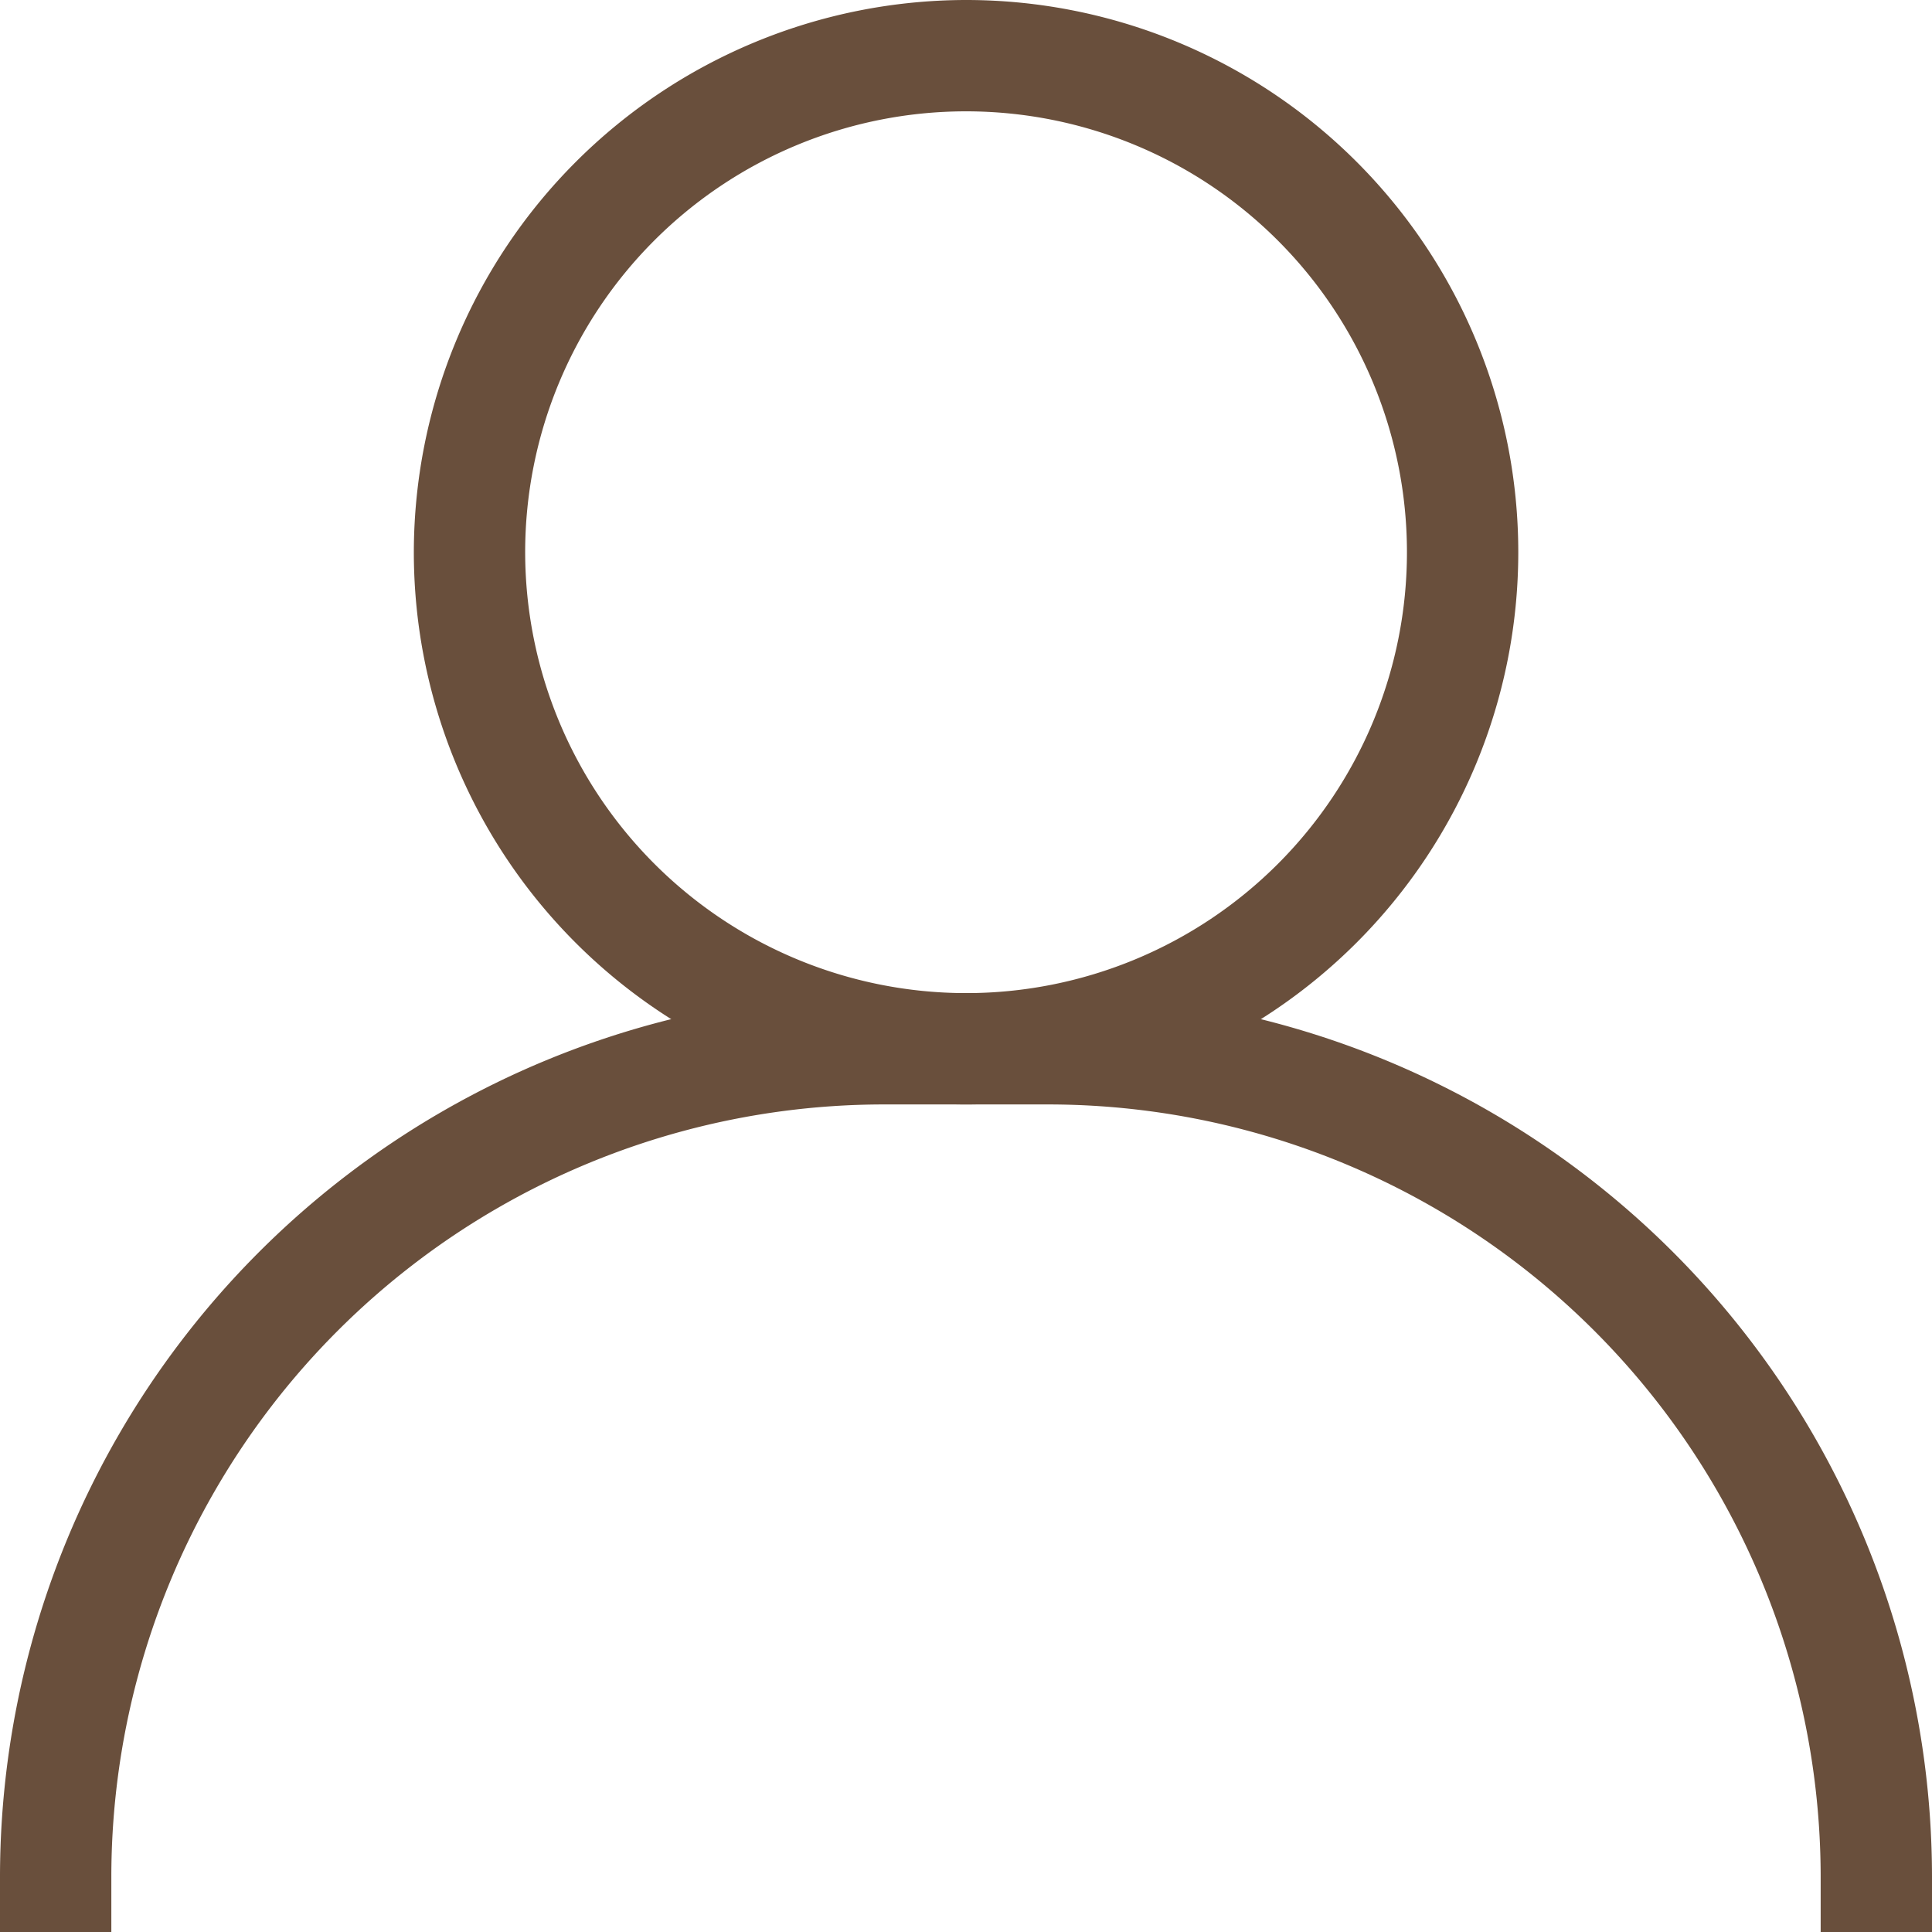
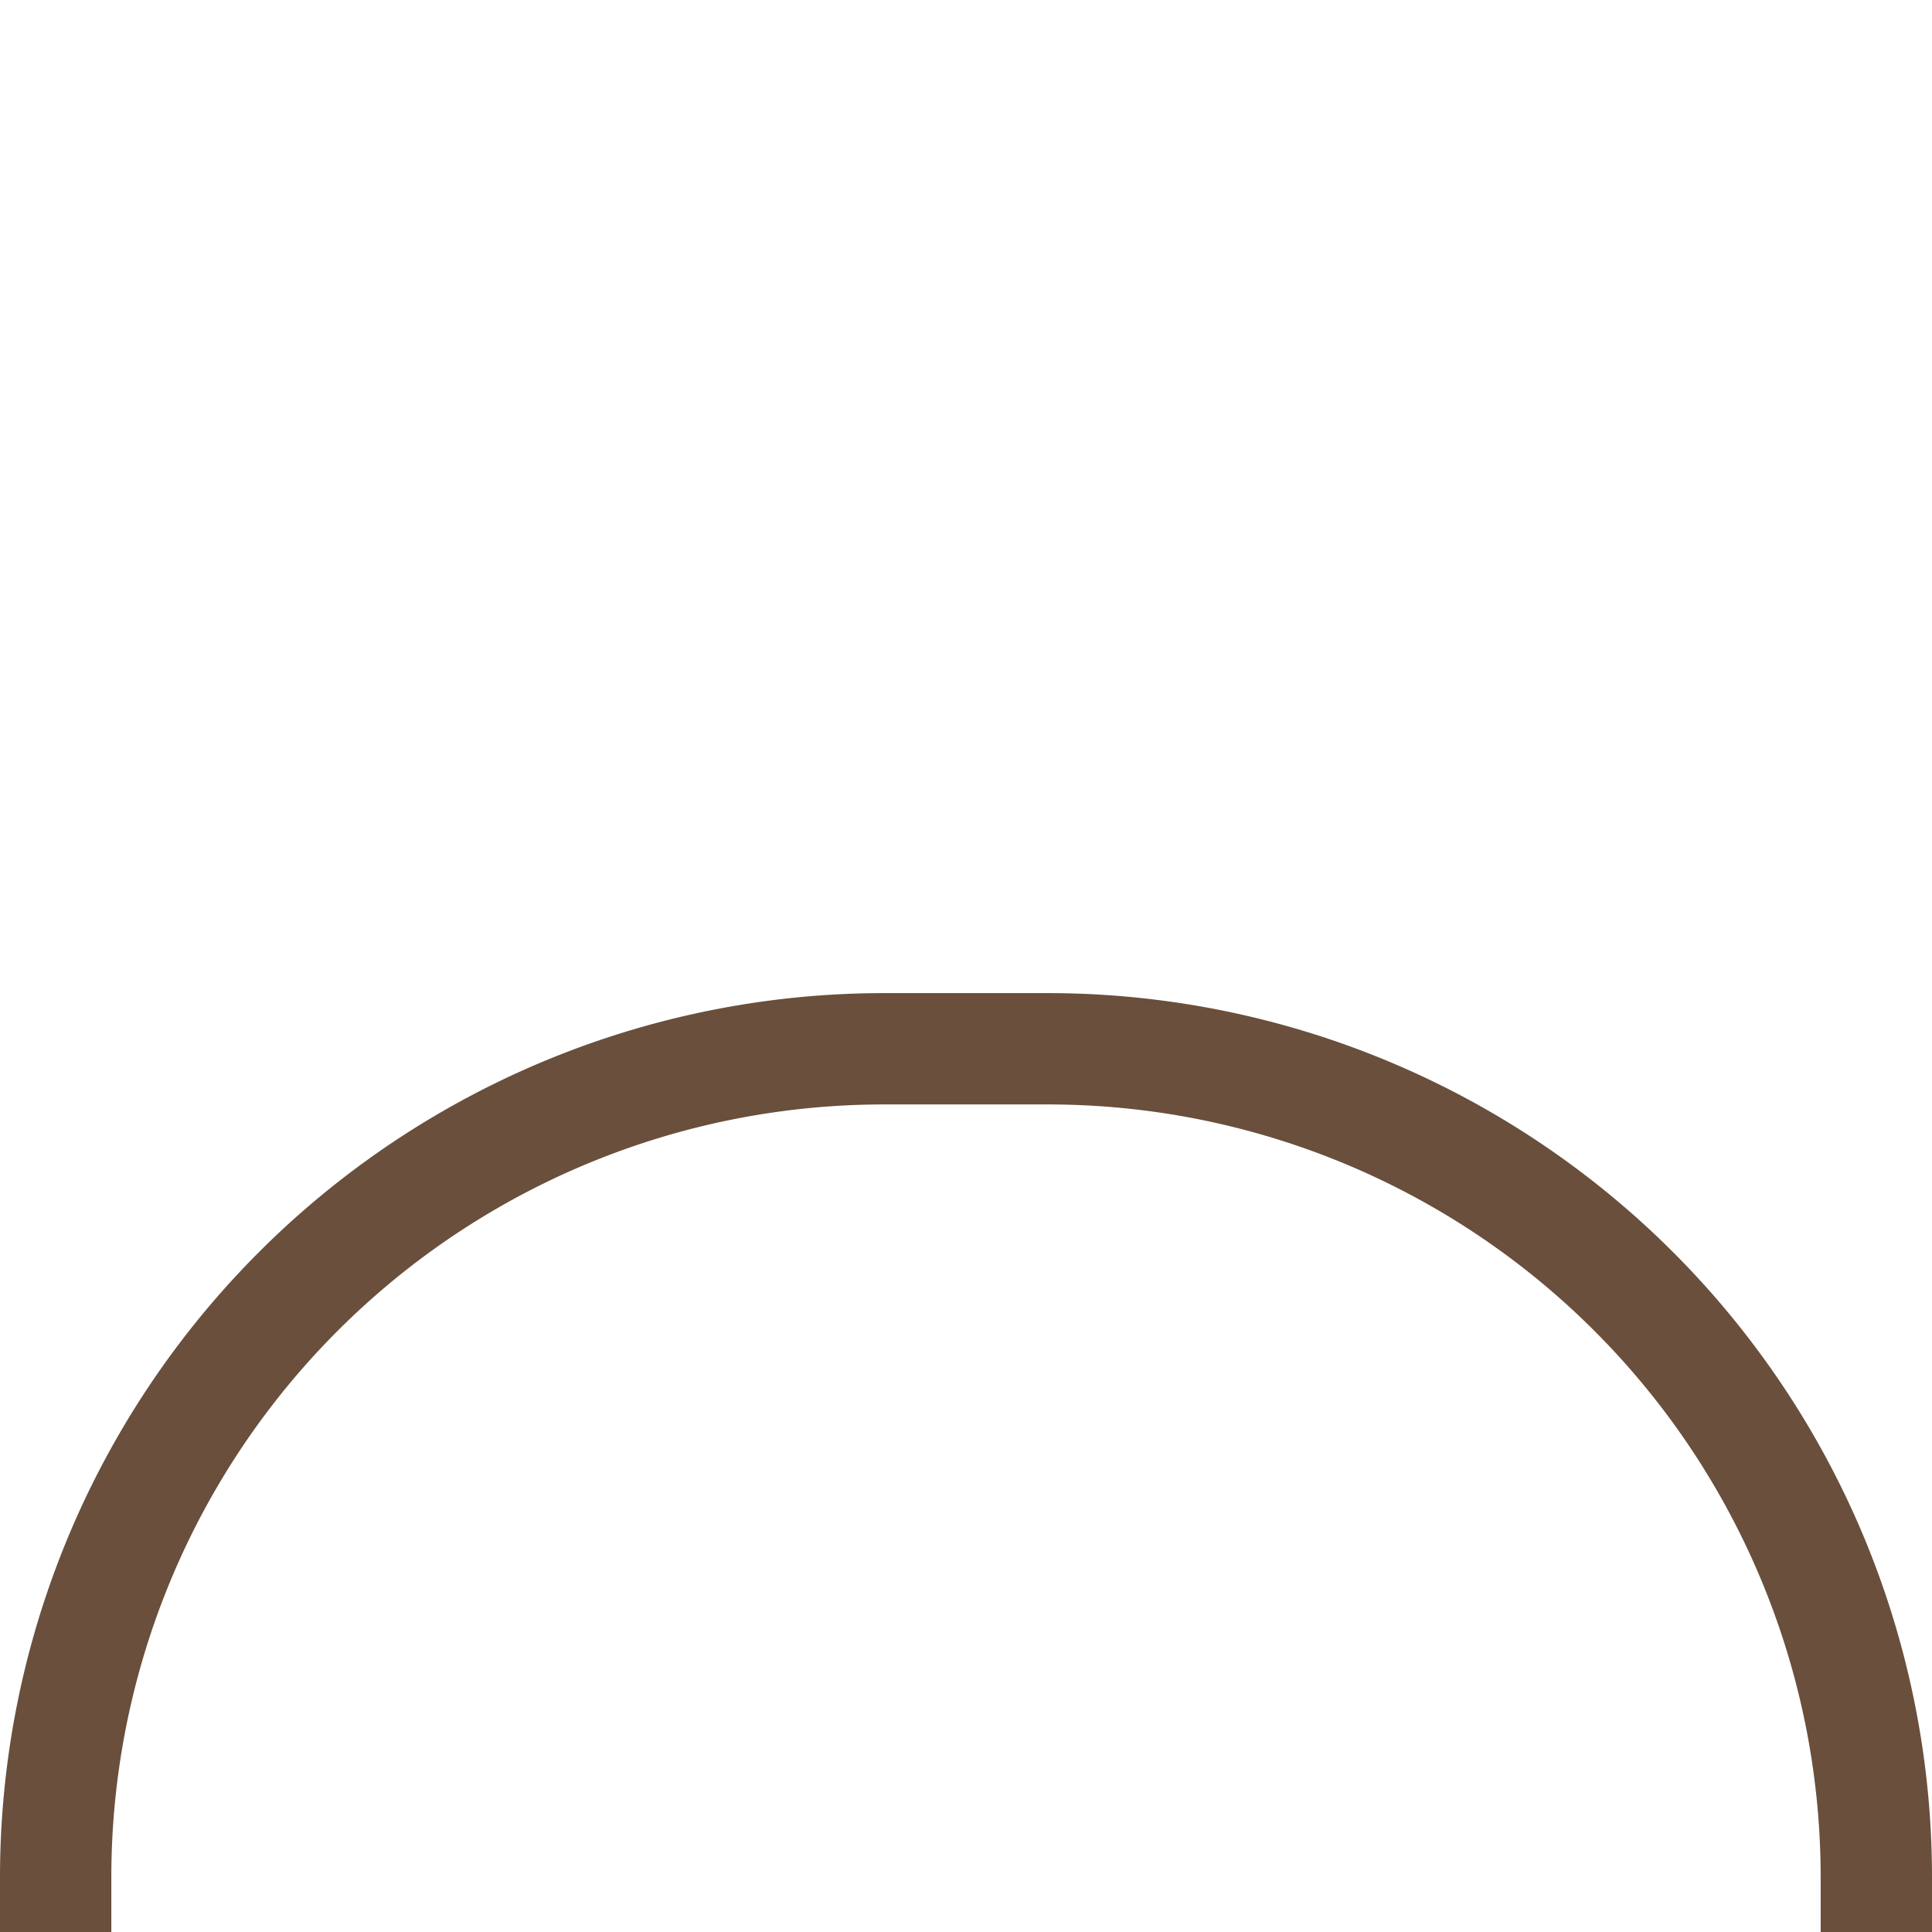
<svg xmlns="http://www.w3.org/2000/svg" width="17.353" height="17.353" viewBox="0 0 17.353 17.353">
  <g transform="translate(0.5 0.5)">
    <path d="M16.853,17.751h-1v-.5A6.941,6.941,0,0,0,8.92,10.318H7.433A6.941,6.941,0,0,0,.5,17.251v.5h-1v-.5A7.942,7.942,0,0,1,7.433,9.318H8.92a7.942,7.942,0,0,1,7.933,7.933Z" transform="translate(0 -0.898)" fill="#694f3c" />
-     <path d="M4.46-.5A4.96,4.96,0,1,1-.5,4.46,4.966,4.966,0,0,1,4.46-.5Zm0,8.92A3.96,3.96,0,1,0,.5,4.46,3.964,3.964,0,0,0,4.46,8.42Z" transform="translate(3.717)" fill="#694f3c" />
  </g>
</svg>